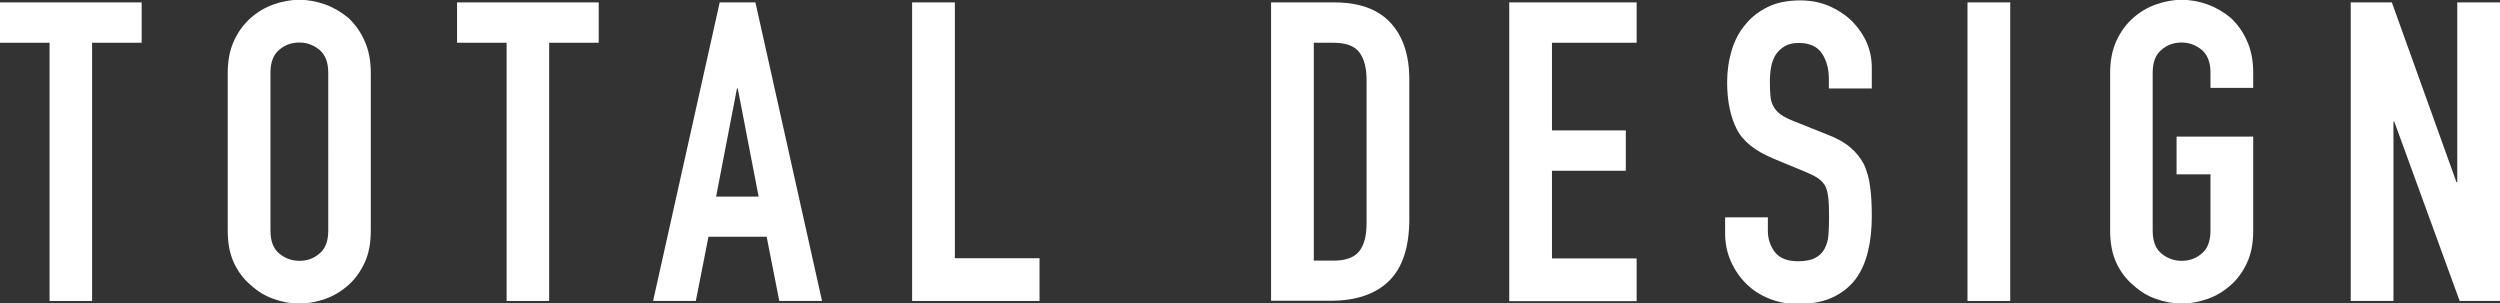
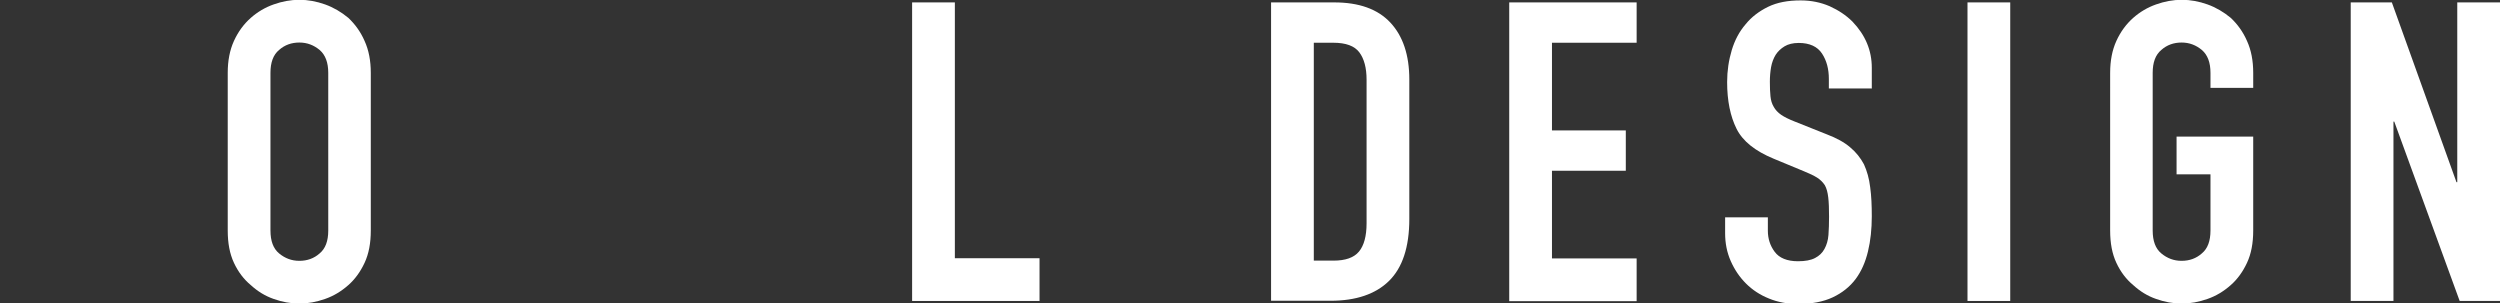
<svg xmlns="http://www.w3.org/2000/svg" id="_レイヤー_2" viewBox="0 0 124.6 15.12">
  <rect x="0" y="0" width="124.6" height="15.12" fill="#333333" stroke="none" />
  <defs>
    <style>.cls-1{fill:#fff;}</style>
  </defs>
  <g id="main">
    <g>
-       <path class="cls-1" d="M2.47,15V2.13H0V.12H7.06V2.13h-2.47V15H2.47Z" />
      <path class="cls-1" d="M11.35,3.63c0-.6,.1-1.13,.31-1.59,.21-.46,.49-.84,.84-1.15,.33-.29,.71-.52,1.14-.67,.42-.15,.85-.23,1.28-.23s.86,.08,1.28,.23c.42,.15,.81,.38,1.16,.67,.33,.31,.61,.69,.81,1.15,.21,.46,.31,.99,.31,1.59v7.86c0,.63-.1,1.16-.31,1.61-.21,.45-.48,.82-.81,1.11-.35,.31-.73,.54-1.16,.69-.43,.15-.85,.23-1.28,.23s-.86-.08-1.28-.23c-.43-.15-.8-.38-1.14-.69-.35-.29-.63-.66-.84-1.11-.21-.45-.31-.98-.31-1.61V3.63Zm2.13,7.86c0,.52,.14,.9,.43,1.14,.29,.24,.62,.37,1.01,.37s.73-.12,1.01-.37c.29-.24,.43-.62,.43-1.14V3.63c0-.51-.14-.89-.43-1.14-.29-.24-.62-.37-1.01-.37s-.73,.12-1.01,.37c-.29,.24-.43,.62-.43,1.14v7.86Z" />
-       <path class="cls-1" d="M25.25,15V2.13h-2.47V.12h7.06V2.13h-2.47V15h-2.13Z" />
-       <path class="cls-1" d="M32.55,15L35.87,.12h1.78l3.32,14.88h-2.13l-.63-3.2h-2.9l-.63,3.2h-2.13Zm5.26-5.2l-1.04-5.39h-.04l-1.04,5.39h2.13Z" />
      <path class="cls-1" d="M45.46,15V.12h2.13V12.87h4.22v2.13h-6.35Z" />
      <path class="cls-1" d="M63.35,15V.12h3.15c1.23,0,2.16,.33,2.79,1,.63,.67,.95,1.62,.95,2.84v6.96c0,1.39-.34,2.42-1.01,3.08s-1.65,.99-2.91,.99h-2.97Zm2.13-12.87V12.99h.98c.6,0,1.02-.15,1.27-.45,.25-.3,.38-.77,.38-1.41V3.97c0-.58-.12-1.04-.36-1.36s-.67-.48-1.3-.48h-.98Z" />
      <path class="cls-1" d="M75.22,15V.12h6.35V2.13h-4.22V6.5h3.68v2.01h-3.68v4.37h4.22v2.13h-6.35Z" />
      <path class="cls-1" d="M93.28,4.41h-2.13v-.48c0-.49-.11-.91-.34-1.26-.23-.35-.62-.53-1.16-.53-.29,0-.53,.06-.71,.17-.18,.11-.33,.25-.44,.42-.11,.18-.19,.39-.23,.62s-.06,.47-.06,.72c0,.29,.01,.54,.03,.73,.02,.2,.07,.37,.16,.52,.08,.15,.21,.29,.37,.4,.16,.11,.38,.22,.66,.33l1.63,.65c.47,.18,.86,.39,1.15,.64,.29,.24,.52,.53,.69,.85,.15,.33,.26,.71,.31,1.14,.06,.43,.08,.91,.08,1.45,0,.63-.06,1.21-.19,1.75-.13,.54-.33,.99-.61,1.37-.29,.39-.68,.7-1.15,.92-.47,.22-1.05,.33-1.73,.33-.52,0-1-.09-1.44-.27-.45-.18-.83-.43-1.15-.75-.32-.32-.57-.69-.76-1.12s-.28-.89-.28-1.39v-.79h2.13v.67c0,.39,.11,.74,.34,1.05,.23,.31,.62,.47,1.16,.47,.36,0,.64-.05,.85-.16s.36-.25,.47-.45c.11-.2,.18-.43,.2-.7,.02-.27,.03-.57,.03-.91,0-.39-.01-.71-.04-.96-.03-.25-.08-.45-.17-.61-.1-.15-.23-.28-.39-.38-.16-.1-.37-.2-.64-.31l-1.52-.63c-.92-.38-1.54-.87-1.85-1.49-.31-.62-.47-1.4-.47-2.33,0-.56,.08-1.09,.23-1.59,.15-.5,.38-.93,.69-1.29,.29-.36,.67-.65,1.12-.87,.45-.22,.99-.32,1.62-.32,.53,0,1.01,.1,1.45,.29,.44,.2,.82,.45,1.14,.77,.64,.67,.96,1.43,.96,2.3v1.04Z" />
      <path class="cls-1" d="M98.06,15V.12h2.13V15h-2.13Z" />
      <path class="cls-1" d="M105.17,3.63c0-.6,.1-1.13,.31-1.59,.21-.46,.49-.84,.84-1.15,.33-.29,.71-.52,1.14-.67,.42-.15,.85-.23,1.28-.23s.86,.08,1.28,.23c.42,.15,.81,.38,1.16,.67,.33,.31,.61,.69,.81,1.15,.21,.46,.31,.99,.31,1.59v.75h-2.13v-.75c0-.51-.14-.89-.43-1.14-.29-.24-.62-.37-1.01-.37s-.73,.12-1.01,.37c-.29,.24-.43,.62-.43,1.14v7.86c0,.52,.14,.9,.43,1.14,.29,.24,.62,.37,1.01,.37s.73-.12,1.01-.37c.29-.24,.43-.62,.43-1.14v-2.8h-1.69v-1.88h3.82v4.68c0,.63-.1,1.16-.31,1.61-.21,.45-.48,.82-.81,1.11-.35,.31-.73,.54-1.16,.69-.43,.15-.85,.23-1.28,.23s-.86-.08-1.28-.23c-.43-.15-.8-.38-1.14-.69-.35-.29-.63-.66-.84-1.11-.21-.45-.31-.98-.31-1.61V3.63Z" />
      <path class="cls-1" d="M117.16,15V.12h2.05l3.22,8.96h.04V.12h2.13V15h-2.01l-3.26-8.94h-.04V15h-2.13Z" />
    </g>
  </g>
</svg>